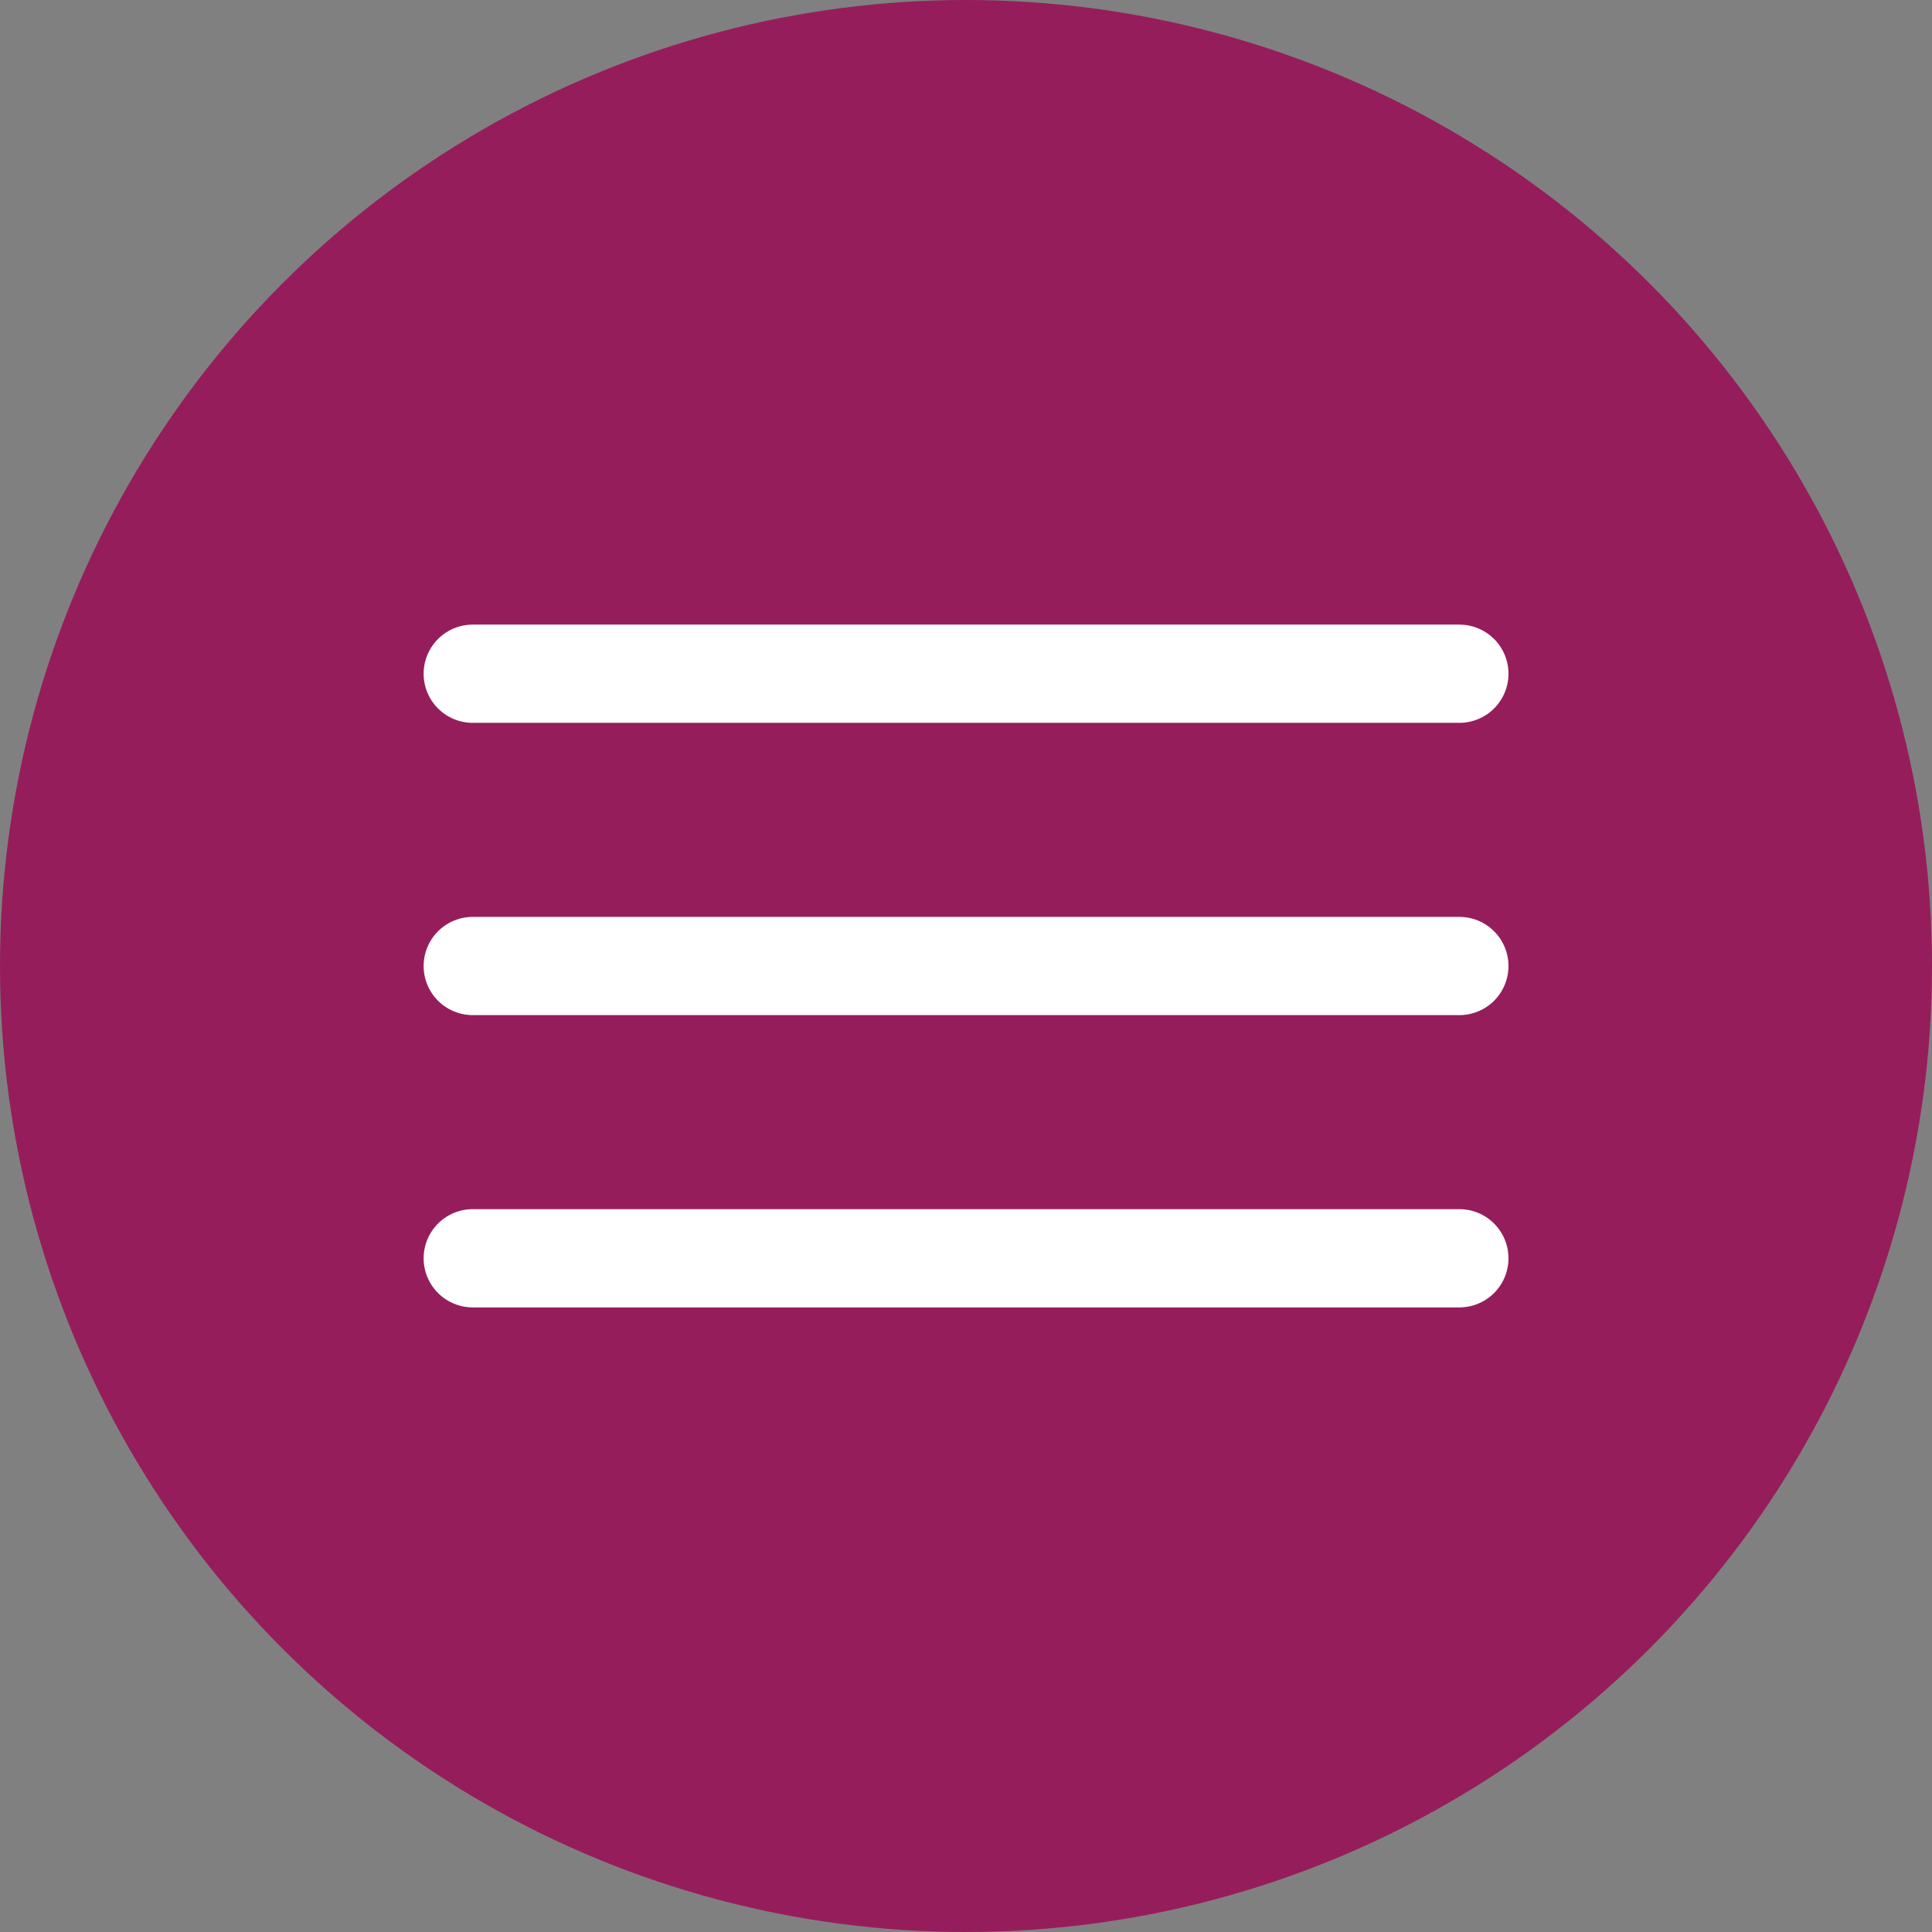
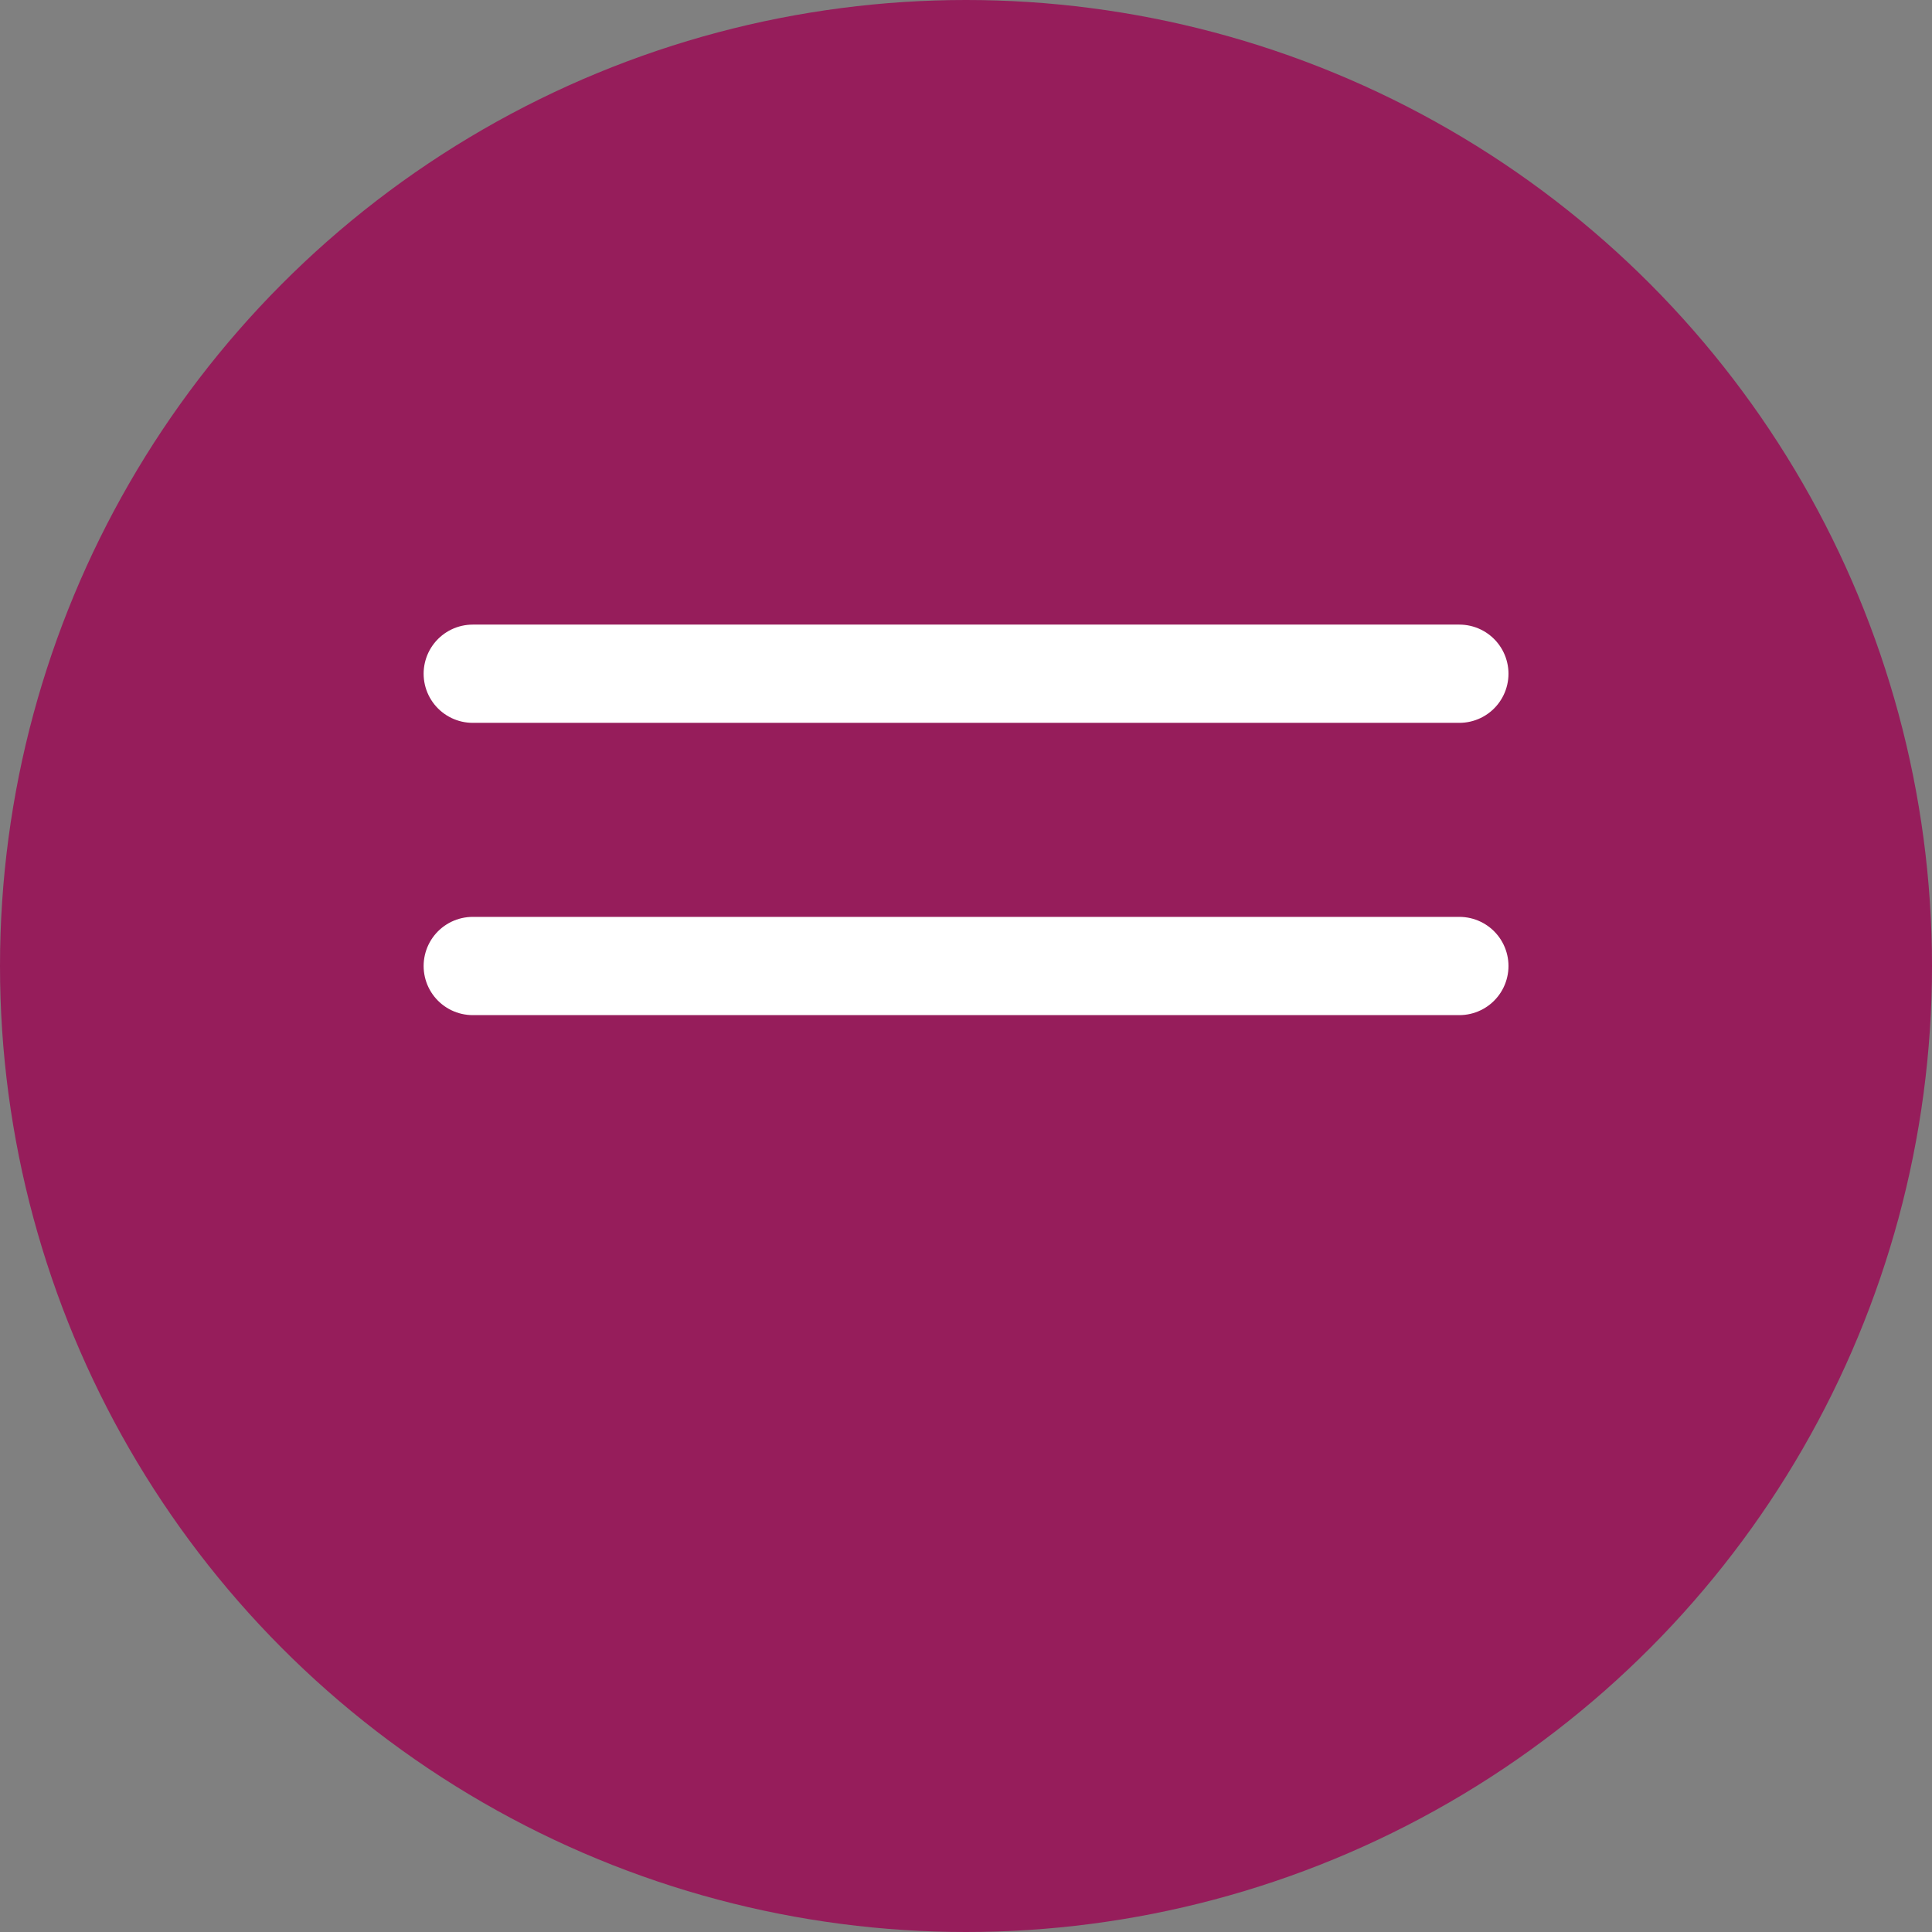
<svg xmlns="http://www.w3.org/2000/svg" id="Layer_1" data-name="Layer 1" viewBox="0 0 180.92 180.92">
  <rect x="0" y="0" width="180.92" height="180.92" fill="#808080" stroke="none" />
  <defs>
    <style>
      .cls-1 {
        fill: #961d5b;
      }

      .cls-2 {
        fill: none;
        stroke: #fff;
        stroke-linecap: round;
        stroke-linejoin: round;
        stroke-width: 9.2px;
      }
    </style>
  </defs>
  <circle class="cls-1" cx="90.46" cy="90.46" r="90.46" />
  <g>
    <line class="cls-2" x1="44.27" y1="63.09" x2="136.66" y2="63.09" />
    <line class="cls-2" x1="44.27" y1="90.46" x2="136.66" y2="90.46" />
-     <line class="cls-2" x1="44.27" y1="117.83" x2="136.66" y2="117.83" />
  </g>
</svg>